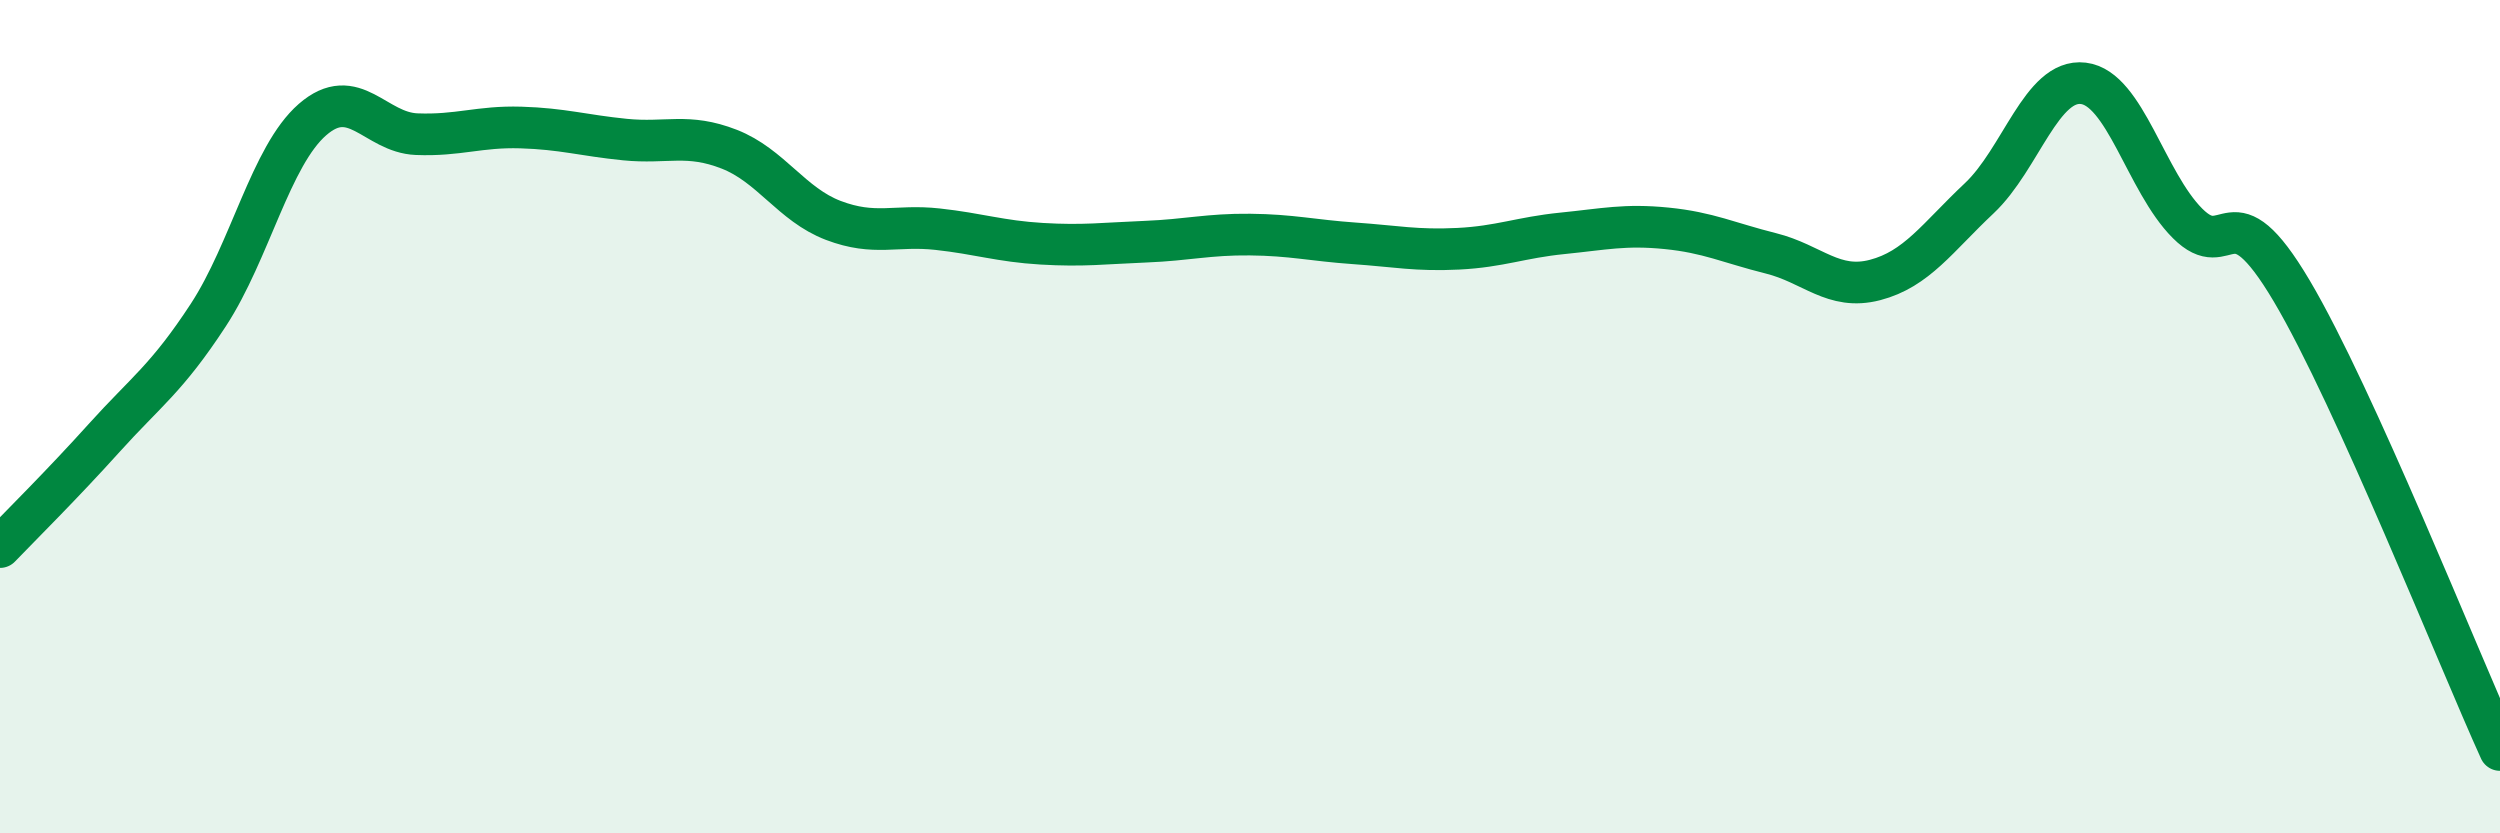
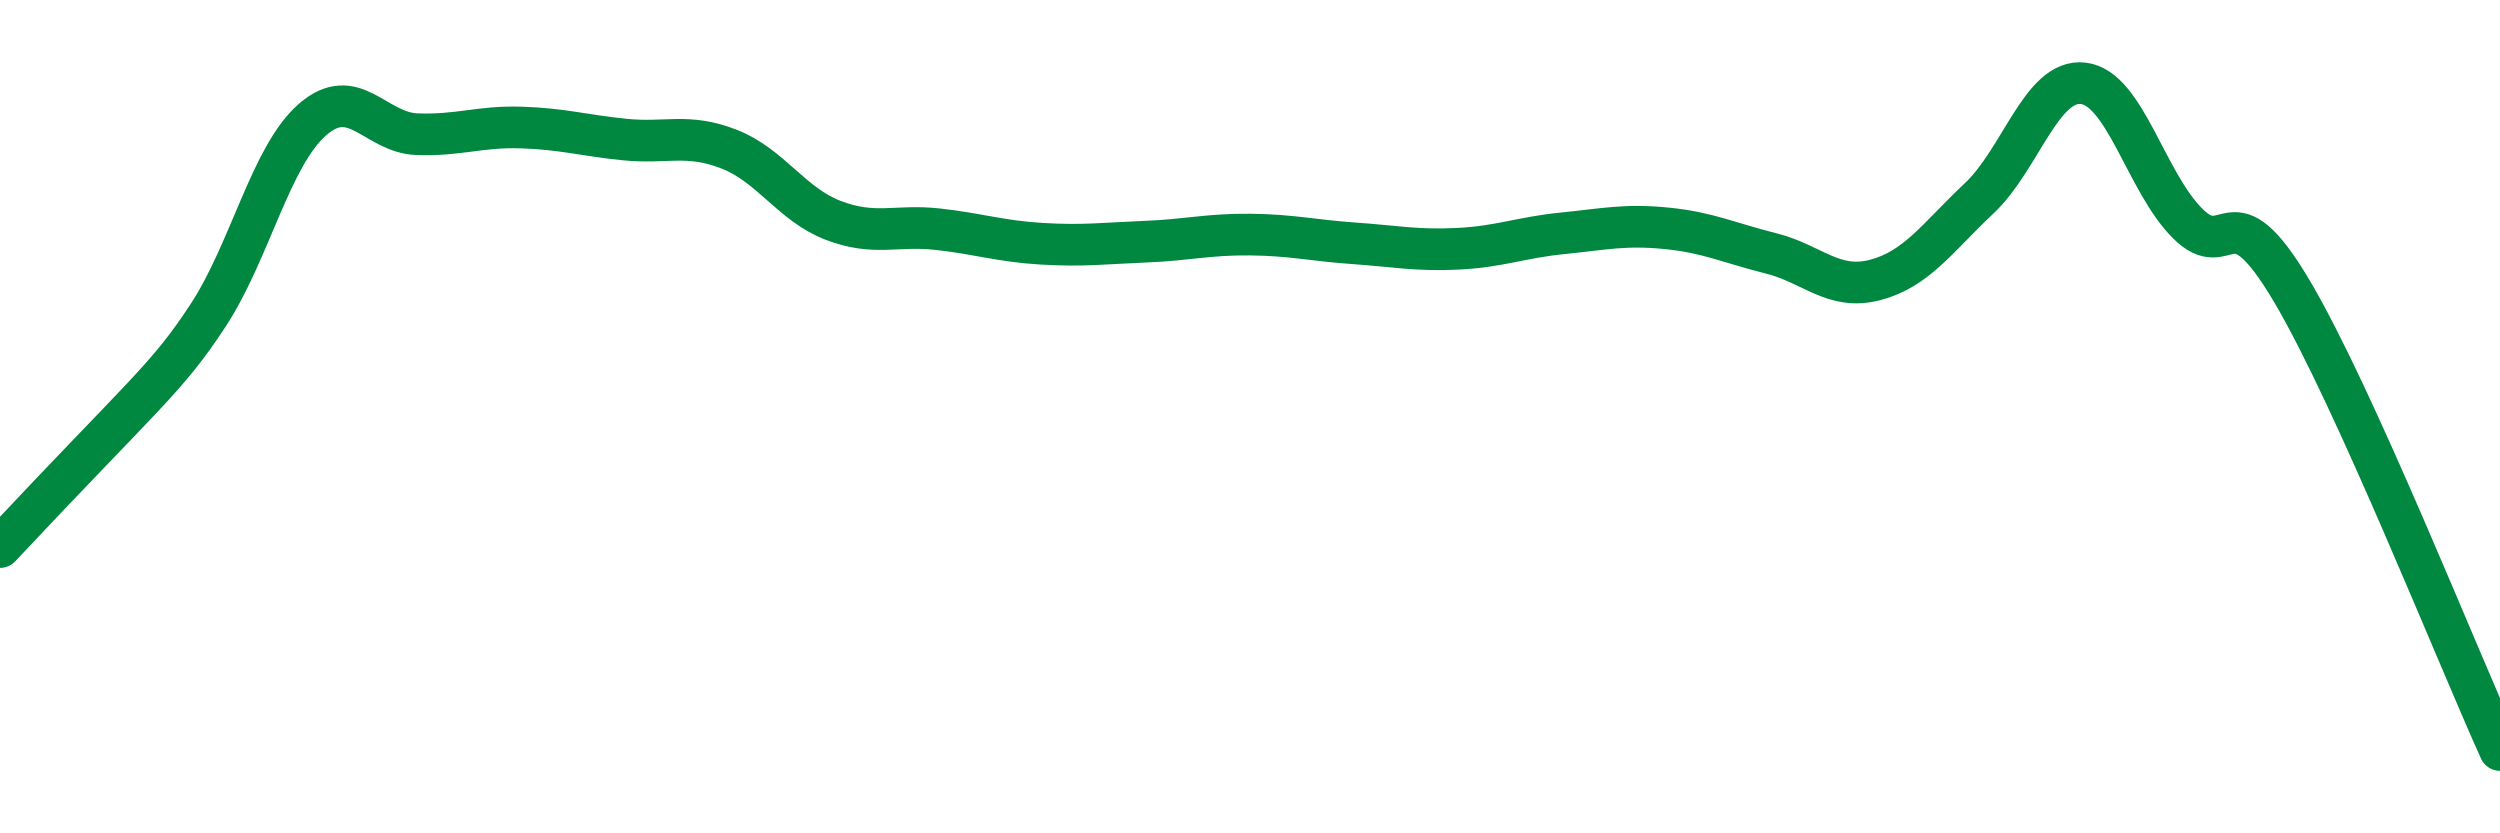
<svg xmlns="http://www.w3.org/2000/svg" width="60" height="20" viewBox="0 0 60 20">
-   <path d="M 0,13.13 C 0.5,12.61 1.5,11.62 2.5,10.51 C 3.5,9.4 4,9.09 5,7.56 C 6,6.03 6.5,3.74 7.5,2.87 C 8.5,2 9,3.18 10,3.22 C 11,3.26 11.5,3.03 12.5,3.06 C 13.5,3.09 14,3.25 15,3.35 C 16,3.45 16.5,3.19 17.5,3.58 C 18.5,3.97 19,4.91 20,5.29 C 21,5.67 21.5,5.39 22.5,5.5 C 23.5,5.61 24,5.79 25,5.85 C 26,5.91 26.5,5.84 27.5,5.8 C 28.5,5.76 29,5.62 30,5.63 C 31,5.64 31.5,5.77 32.5,5.84 C 33.5,5.91 34,6.02 35,5.97 C 36,5.92 36.5,5.7 37.5,5.6 C 38.5,5.5 39,5.38 40,5.48 C 41,5.58 41.5,5.83 42.5,6.08 C 43.5,6.33 44,6.98 45,6.72 C 46,6.46 46.5,5.7 47.5,4.76 C 48.5,3.82 49,1.88 50,2 C 51,2.12 51.5,4.36 52.5,5.36 C 53.5,6.36 53.5,4.45 55,6.98 C 56.5,9.51 59,15.8 60,18L60 20L0 20Z" fill="#008740" opacity="0.1" stroke-linecap="round" stroke-linejoin="round" />
-   <path d="M 0,13.13 C 0.5,12.61 1.5,11.62 2.5,10.51 C 3.5,9.4 4,9.09 5,7.56 C 6,6.03 6.5,3.74 7.5,2.87 C 8.5,2 9,3.18 10,3.22 C 11,3.26 11.5,3.03 12.5,3.06 C 13.5,3.09 14,3.25 15,3.35 C 16,3.45 16.5,3.19 17.5,3.58 C 18.5,3.97 19,4.91 20,5.29 C 21,5.67 21.5,5.39 22.5,5.5 C 23.5,5.61 24,5.79 25,5.85 C 26,5.91 26.5,5.84 27.5,5.8 C 28.5,5.76 29,5.62 30,5.63 C 31,5.64 31.5,5.77 32.5,5.84 C 33.5,5.91 34,6.02 35,5.97 C 36,5.92 36.5,5.7 37.5,5.6 C 38.5,5.5 39,5.38 40,5.48 C 41,5.58 41.5,5.83 42.5,6.08 C 43.5,6.33 44,6.98 45,6.72 C 46,6.46 46.5,5.7 47.5,4.76 C 48.5,3.82 49,1.88 50,2 C 51,2.12 51.5,4.36 52.5,5.36 C 53.5,6.36 53.5,4.45 55,6.98 C 56.5,9.51 59,15.8 60,18" stroke="#008740" stroke-width="1" fill="none" stroke-linecap="round" stroke-linejoin="round" />
+   <path d="M 0,13.13 C 3.5,9.4 4,9.09 5,7.56 C 6,6.03 6.5,3.74 7.5,2.87 C 8.5,2 9,3.18 10,3.22 C 11,3.26 11.5,3.03 12.5,3.06 C 13.5,3.09 14,3.25 15,3.35 C 16,3.45 16.5,3.19 17.5,3.58 C 18.5,3.97 19,4.91 20,5.29 C 21,5.67 21.5,5.39 22.5,5.5 C 23.5,5.61 24,5.79 25,5.85 C 26,5.91 26.5,5.84 27.5,5.8 C 28.5,5.76 29,5.62 30,5.63 C 31,5.64 31.5,5.77 32.5,5.84 C 33.5,5.91 34,6.02 35,5.97 C 36,5.92 36.5,5.7 37.5,5.6 C 38.5,5.5 39,5.38 40,5.48 C 41,5.58 41.5,5.83 42.5,6.08 C 43.5,6.33 44,6.98 45,6.72 C 46,6.46 46.5,5.7 47.5,4.76 C 48.5,3.82 49,1.88 50,2 C 51,2.12 51.5,4.36 52.5,5.36 C 53.5,6.36 53.5,4.45 55,6.98 C 56.5,9.51 59,15.8 60,18" stroke="#008740" stroke-width="1" fill="none" stroke-linecap="round" stroke-linejoin="round" />
</svg>